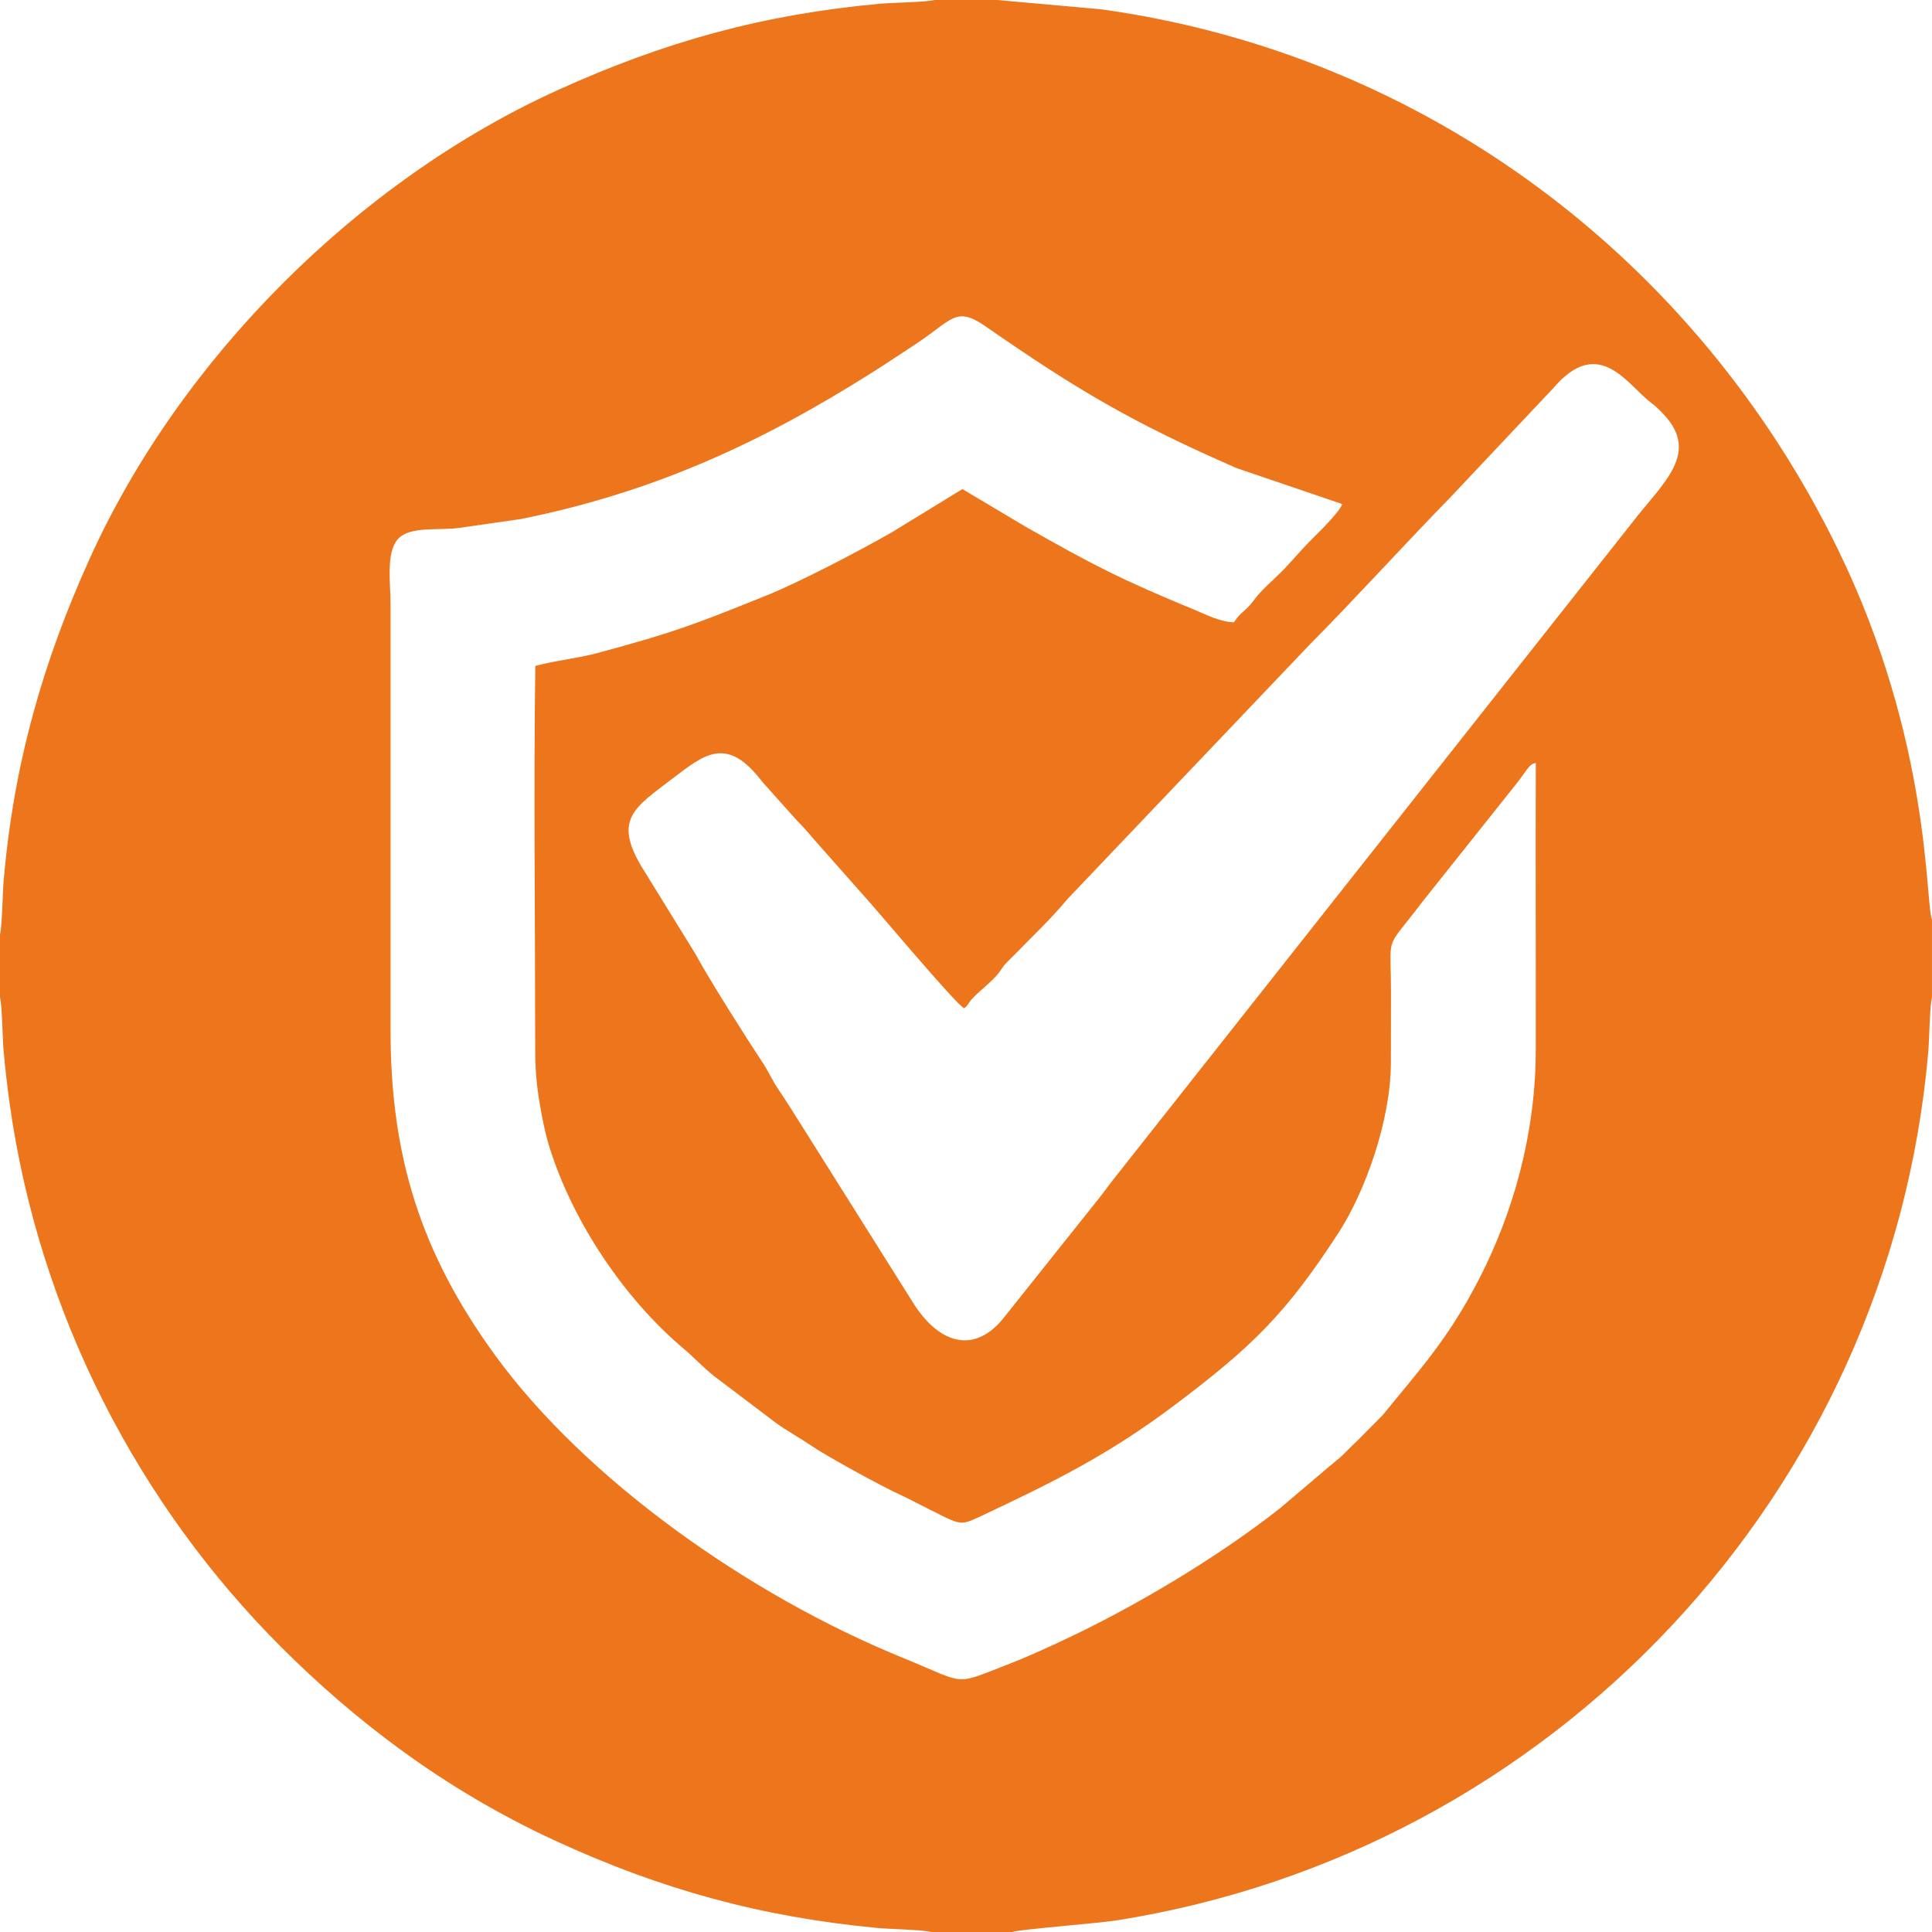
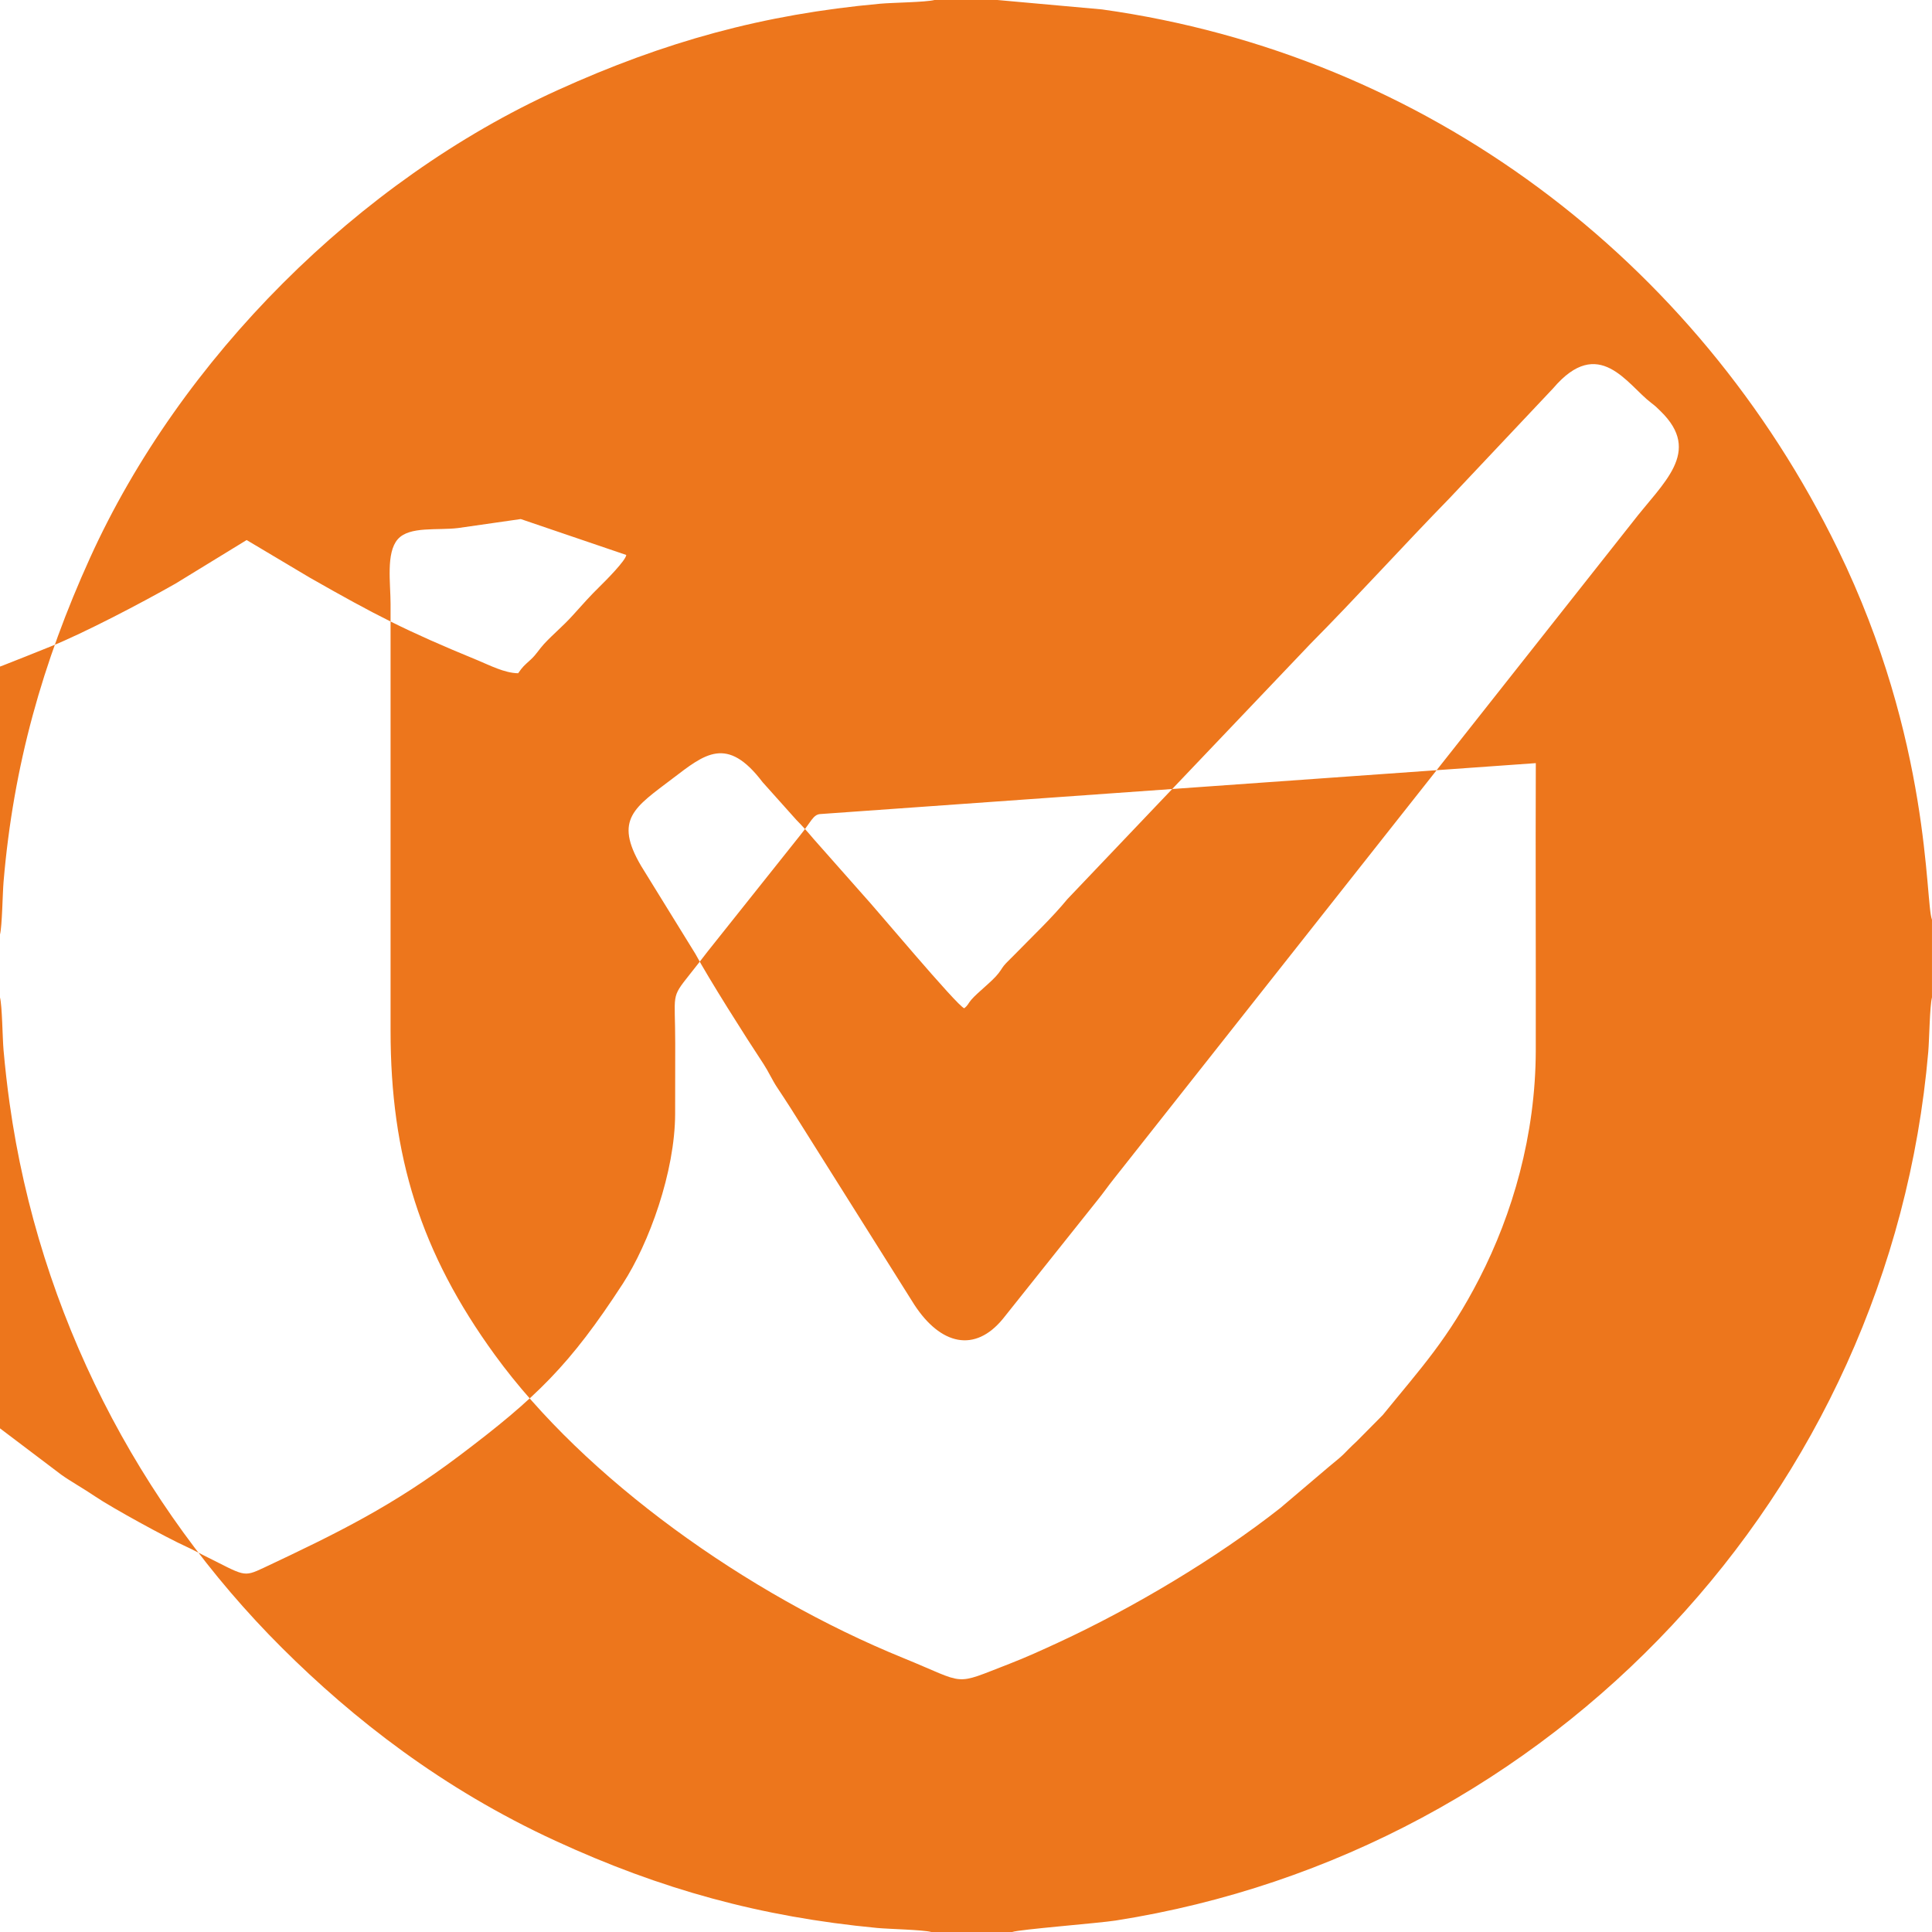
<svg xmlns="http://www.w3.org/2000/svg" xml:space="preserve" width="52.917mm" height="52.917mm" style="shape-rendering:geometricPrecision; text-rendering:geometricPrecision; image-rendering:optimizeQuality; fill-rule:evenodd; clip-rule:evenodd" viewBox="0 0 1093.4 1093.4">
  <defs>
    <style type="text/css">  .fil0 {fill:#ED761C}  </style>
  </defs>
  <g id="Слой_x0020_1">
-     <path class="fil0" d="M869.18 431.89c-0.2,54.15 0.07,108.33 -0.02,162.48 -0.08,48.18 -13.22,92.76 -31.92,129.16 -17.64,34.33 -33.24,50.91 -54.67,77.29l-14.63 14.77c-9.01,8.4 -4.89,5.61 -15.89,14.54l-27.42 23.28c-35.89,28.27 -83.26,56.57 -125.68,76.17 -9.17,4.24 -18.44,8.47 -27.67,12.04 -32.58,12.59 -23.37,11.66 -60.09,-3.28 -88.4,-35.97 -180.46,-101.81 -231.17,-171.59 -41.97,-57.76 -59.01,-112.54 -58.98,-183.53l0 -241.4c0,-11.7 -2.67,-28.91 4.05,-36.61 6.62,-7.58 22.61,-4.9 34.26,-6.38l35.37 -5.07c75.23,-15.13 136.07,-43.22 198.98,-83.01 8.42,-5.32 15.83,-10.29 24.55,-16.03 20.81,-13.68 22.52,-21.8 39.55,-9.99 51.73,35.87 82.45,54.14 142,80.18l59.71 20.32c-0.2,3.08 -11.9,14.8 -14.6,17.44 -6.03,5.89 -9.79,10.22 -15.71,16.77 -5.69,6.3 -10.89,10.41 -16.25,16.19 -2.76,2.98 -4.31,5.88 -7.46,8.77 -3.93,3.6 -4.5,3.94 -7.17,7.78 -7.79,-0.11 -16.39,-4.66 -22.87,-7.32 -40.46,-16.62 -57.57,-25.44 -95.13,-46.84l-35.65 -21.23 -40.28 24.67c-18.9,10.76 -51.64,27.92 -70.87,35.66 -41.23,16.59 -51.46,20.6 -95.48,32.49 -10.84,2.93 -24.44,4.32 -35.09,7.29 -0.99,69.52 -0.06,146.14 -0.06,216.44 0,11.26 0.69,19.82 2.38,30.14 1.52,9.29 3.29,18.07 5.8,26.08 13.39,42.66 42.86,86.02 75.84,113.72 5.76,4.84 10.76,10.32 17.03,15.38l35.83 27.1c5.11,3.67 12.66,7.87 19.16,12.29 9.43,6.4 40.23,23.28 51.68,28.47 3.6,1.63 6.56,3.3 10.13,5.07 22.85,11.36 21.74,12.42 33.56,6.86 41.98,-19.76 73.11,-35.05 110.86,-63.53 43.32,-32.68 62.37,-51.04 92.37,-97.22 14.85,-22.87 29.56,-63.21 29.64,-96.24l0.05 -39.56c0.02,-28.86 -2.73,-25.48 8.22,-39.29 3.62,-4.57 6.5,-8.22 10.25,-13.12l52.14 -65.47c6.17,-7.61 7.42,-11.81 11.37,-12.14zm-340.25 -431.89l35.55 0 59.2 5.33c183.2,25.59 336.51,141.5 416.48,305.57 52.92,108.58 49.25,199.35 53.23,209.61l0 43.95c-1.28,4.99 -1.5,23.88 -2.11,30.91 -21.57,249.13 -212.17,452.64 -459.87,491.54 -9.36,1.47 -54.89,5.07 -58.53,6.48l-45.86 0c-4.29,-1.24 -24.03,-1.65 -30.66,-2.28 -66.09,-6.29 -122.37,-21.85 -182.04,-49.33 -64.16,-29.55 -114.51,-69.11 -154.65,-109.09 -81.03,-80.72 -137.52,-188.95 -154.22,-308.18 -1.41,-10.06 -2.55,-20.18 -3.44,-30.2 -0.61,-6.88 -0.75,-24.92 -2.02,-29.85l0 -35.54c1.24,-4.82 1.46,-23.14 2.03,-29.91 5.57,-65.81 22.03,-123.98 48.95,-183.31 51.24,-112.94 151.77,-213.49 264.73,-264.73 60.35,-27.37 115.97,-42.83 182.44,-48.87 7.09,-0.64 25.74,-0.81 30.78,-2.11zm16.76 570.62c2.29,-1.79 2.09,-2.56 3.95,-4.75 3.68,-4.32 11.85,-10.38 15.43,-15.01 2.36,-3.05 1.97,-3.29 4.34,-5.79 1.88,-1.97 3.15,-3.12 5.06,-5.08 10.03,-10.3 20.54,-20.13 29.64,-31.17l137.54 -144.48c25.89,-26.11 52.62,-55.66 78.79,-82.47l58.59 -62.15c25.88,-30.42 41.93,-1.98 55.41,8.25 2.75,2.09 3.15,2.59 5.36,4.74 23.77,23.15 1.44,40.24 -16.12,63.11l-293.65 371.77c-3.15,3.96 -5.92,7.98 -8.78,11.48l-53.54 67.16c-15.99,19.63 -35.45,14.9 -50.3,-7.92l-62.25 -98.97c-5.2,-8.35 -9.63,-15.34 -15.47,-24.11 -2.46,-3.69 -5.06,-9.27 -7.47,-12.91 -10.58,-15.99 -31.17,-48.57 -38.72,-62.58l-30.62 -49.61c-15.64,-26.55 -3.7,-33.2 17.85,-49.59 18.08,-13.75 30.69,-24.49 50.87,2.14l19.19 21.44c3.18,3.19 6.82,7.27 9.62,10.63l28.11 31.78c5.69,5.98 53.27,62.94 57.19,64.09z" />
+     <path class="fil0" d="M869.18 431.89c-0.2,54.15 0.07,108.33 -0.02,162.48 -0.08,48.18 -13.22,92.76 -31.92,129.16 -17.64,34.33 -33.24,50.91 -54.67,77.29l-14.63 14.77c-9.01,8.4 -4.89,5.61 -15.89,14.54l-27.42 23.28c-35.89,28.27 -83.26,56.57 -125.68,76.17 -9.17,4.24 -18.44,8.47 -27.67,12.04 -32.58,12.59 -23.37,11.66 -60.09,-3.28 -88.4,-35.97 -180.46,-101.81 -231.17,-171.59 -41.97,-57.76 -59.01,-112.54 -58.98,-183.53l0 -241.4c0,-11.7 -2.67,-28.91 4.05,-36.61 6.62,-7.58 22.61,-4.9 34.26,-6.38l35.37 -5.07l59.71 20.32c-0.2,3.08 -11.9,14.8 -14.6,17.44 -6.03,5.89 -9.79,10.22 -15.71,16.77 -5.69,6.3 -10.89,10.41 -16.25,16.19 -2.76,2.98 -4.31,5.88 -7.46,8.77 -3.93,3.6 -4.5,3.94 -7.17,7.78 -7.79,-0.11 -16.39,-4.66 -22.87,-7.32 -40.46,-16.62 -57.57,-25.44 -95.13,-46.84l-35.65 -21.23 -40.28 24.67c-18.9,10.76 -51.64,27.92 -70.87,35.66 -41.23,16.59 -51.46,20.6 -95.48,32.49 -10.84,2.93 -24.44,4.32 -35.09,7.29 -0.99,69.52 -0.06,146.14 -0.06,216.44 0,11.26 0.69,19.82 2.38,30.14 1.52,9.29 3.29,18.07 5.8,26.08 13.39,42.66 42.86,86.02 75.84,113.72 5.76,4.84 10.76,10.32 17.03,15.38l35.83 27.1c5.11,3.67 12.66,7.87 19.16,12.29 9.43,6.4 40.23,23.28 51.68,28.47 3.6,1.63 6.56,3.3 10.13,5.07 22.85,11.36 21.74,12.42 33.56,6.86 41.98,-19.76 73.11,-35.05 110.86,-63.53 43.32,-32.68 62.37,-51.04 92.37,-97.22 14.85,-22.87 29.56,-63.21 29.64,-96.24l0.05 -39.56c0.02,-28.86 -2.73,-25.48 8.22,-39.29 3.62,-4.57 6.5,-8.22 10.25,-13.12l52.14 -65.47c6.17,-7.61 7.42,-11.81 11.37,-12.14zm-340.25 -431.89l35.55 0 59.2 5.33c183.2,25.59 336.51,141.5 416.48,305.57 52.92,108.58 49.25,199.35 53.23,209.61l0 43.95c-1.28,4.99 -1.5,23.88 -2.11,30.91 -21.57,249.13 -212.17,452.64 -459.87,491.54 -9.36,1.47 -54.89,5.07 -58.53,6.48l-45.86 0c-4.29,-1.24 -24.03,-1.65 -30.66,-2.28 -66.09,-6.29 -122.37,-21.85 -182.04,-49.33 -64.16,-29.55 -114.51,-69.11 -154.65,-109.09 -81.03,-80.72 -137.52,-188.95 -154.22,-308.18 -1.41,-10.06 -2.55,-20.18 -3.44,-30.2 -0.61,-6.88 -0.75,-24.92 -2.02,-29.85l0 -35.54c1.24,-4.82 1.46,-23.14 2.03,-29.91 5.57,-65.81 22.03,-123.98 48.95,-183.31 51.24,-112.94 151.77,-213.49 264.73,-264.73 60.35,-27.37 115.97,-42.83 182.44,-48.87 7.09,-0.64 25.74,-0.81 30.78,-2.11zm16.76 570.62c2.29,-1.79 2.09,-2.56 3.95,-4.75 3.68,-4.32 11.85,-10.38 15.43,-15.01 2.36,-3.05 1.97,-3.29 4.34,-5.79 1.88,-1.97 3.15,-3.12 5.06,-5.08 10.03,-10.3 20.54,-20.13 29.64,-31.17l137.54 -144.48c25.89,-26.11 52.62,-55.66 78.79,-82.47l58.59 -62.15c25.88,-30.42 41.93,-1.98 55.41,8.25 2.75,2.09 3.15,2.59 5.36,4.74 23.77,23.15 1.44,40.24 -16.12,63.11l-293.65 371.77c-3.15,3.96 -5.92,7.98 -8.78,11.48l-53.54 67.16c-15.99,19.63 -35.45,14.9 -50.3,-7.92l-62.25 -98.97c-5.2,-8.35 -9.63,-15.34 -15.47,-24.11 -2.46,-3.69 -5.06,-9.27 -7.47,-12.91 -10.58,-15.99 -31.17,-48.57 -38.72,-62.58l-30.62 -49.61c-15.64,-26.55 -3.7,-33.2 17.85,-49.59 18.08,-13.75 30.69,-24.49 50.87,2.14l19.19 21.44c3.18,3.19 6.82,7.27 9.62,10.63l28.11 31.78c5.69,5.98 53.27,62.94 57.19,64.09z" />
  </g>
</svg>